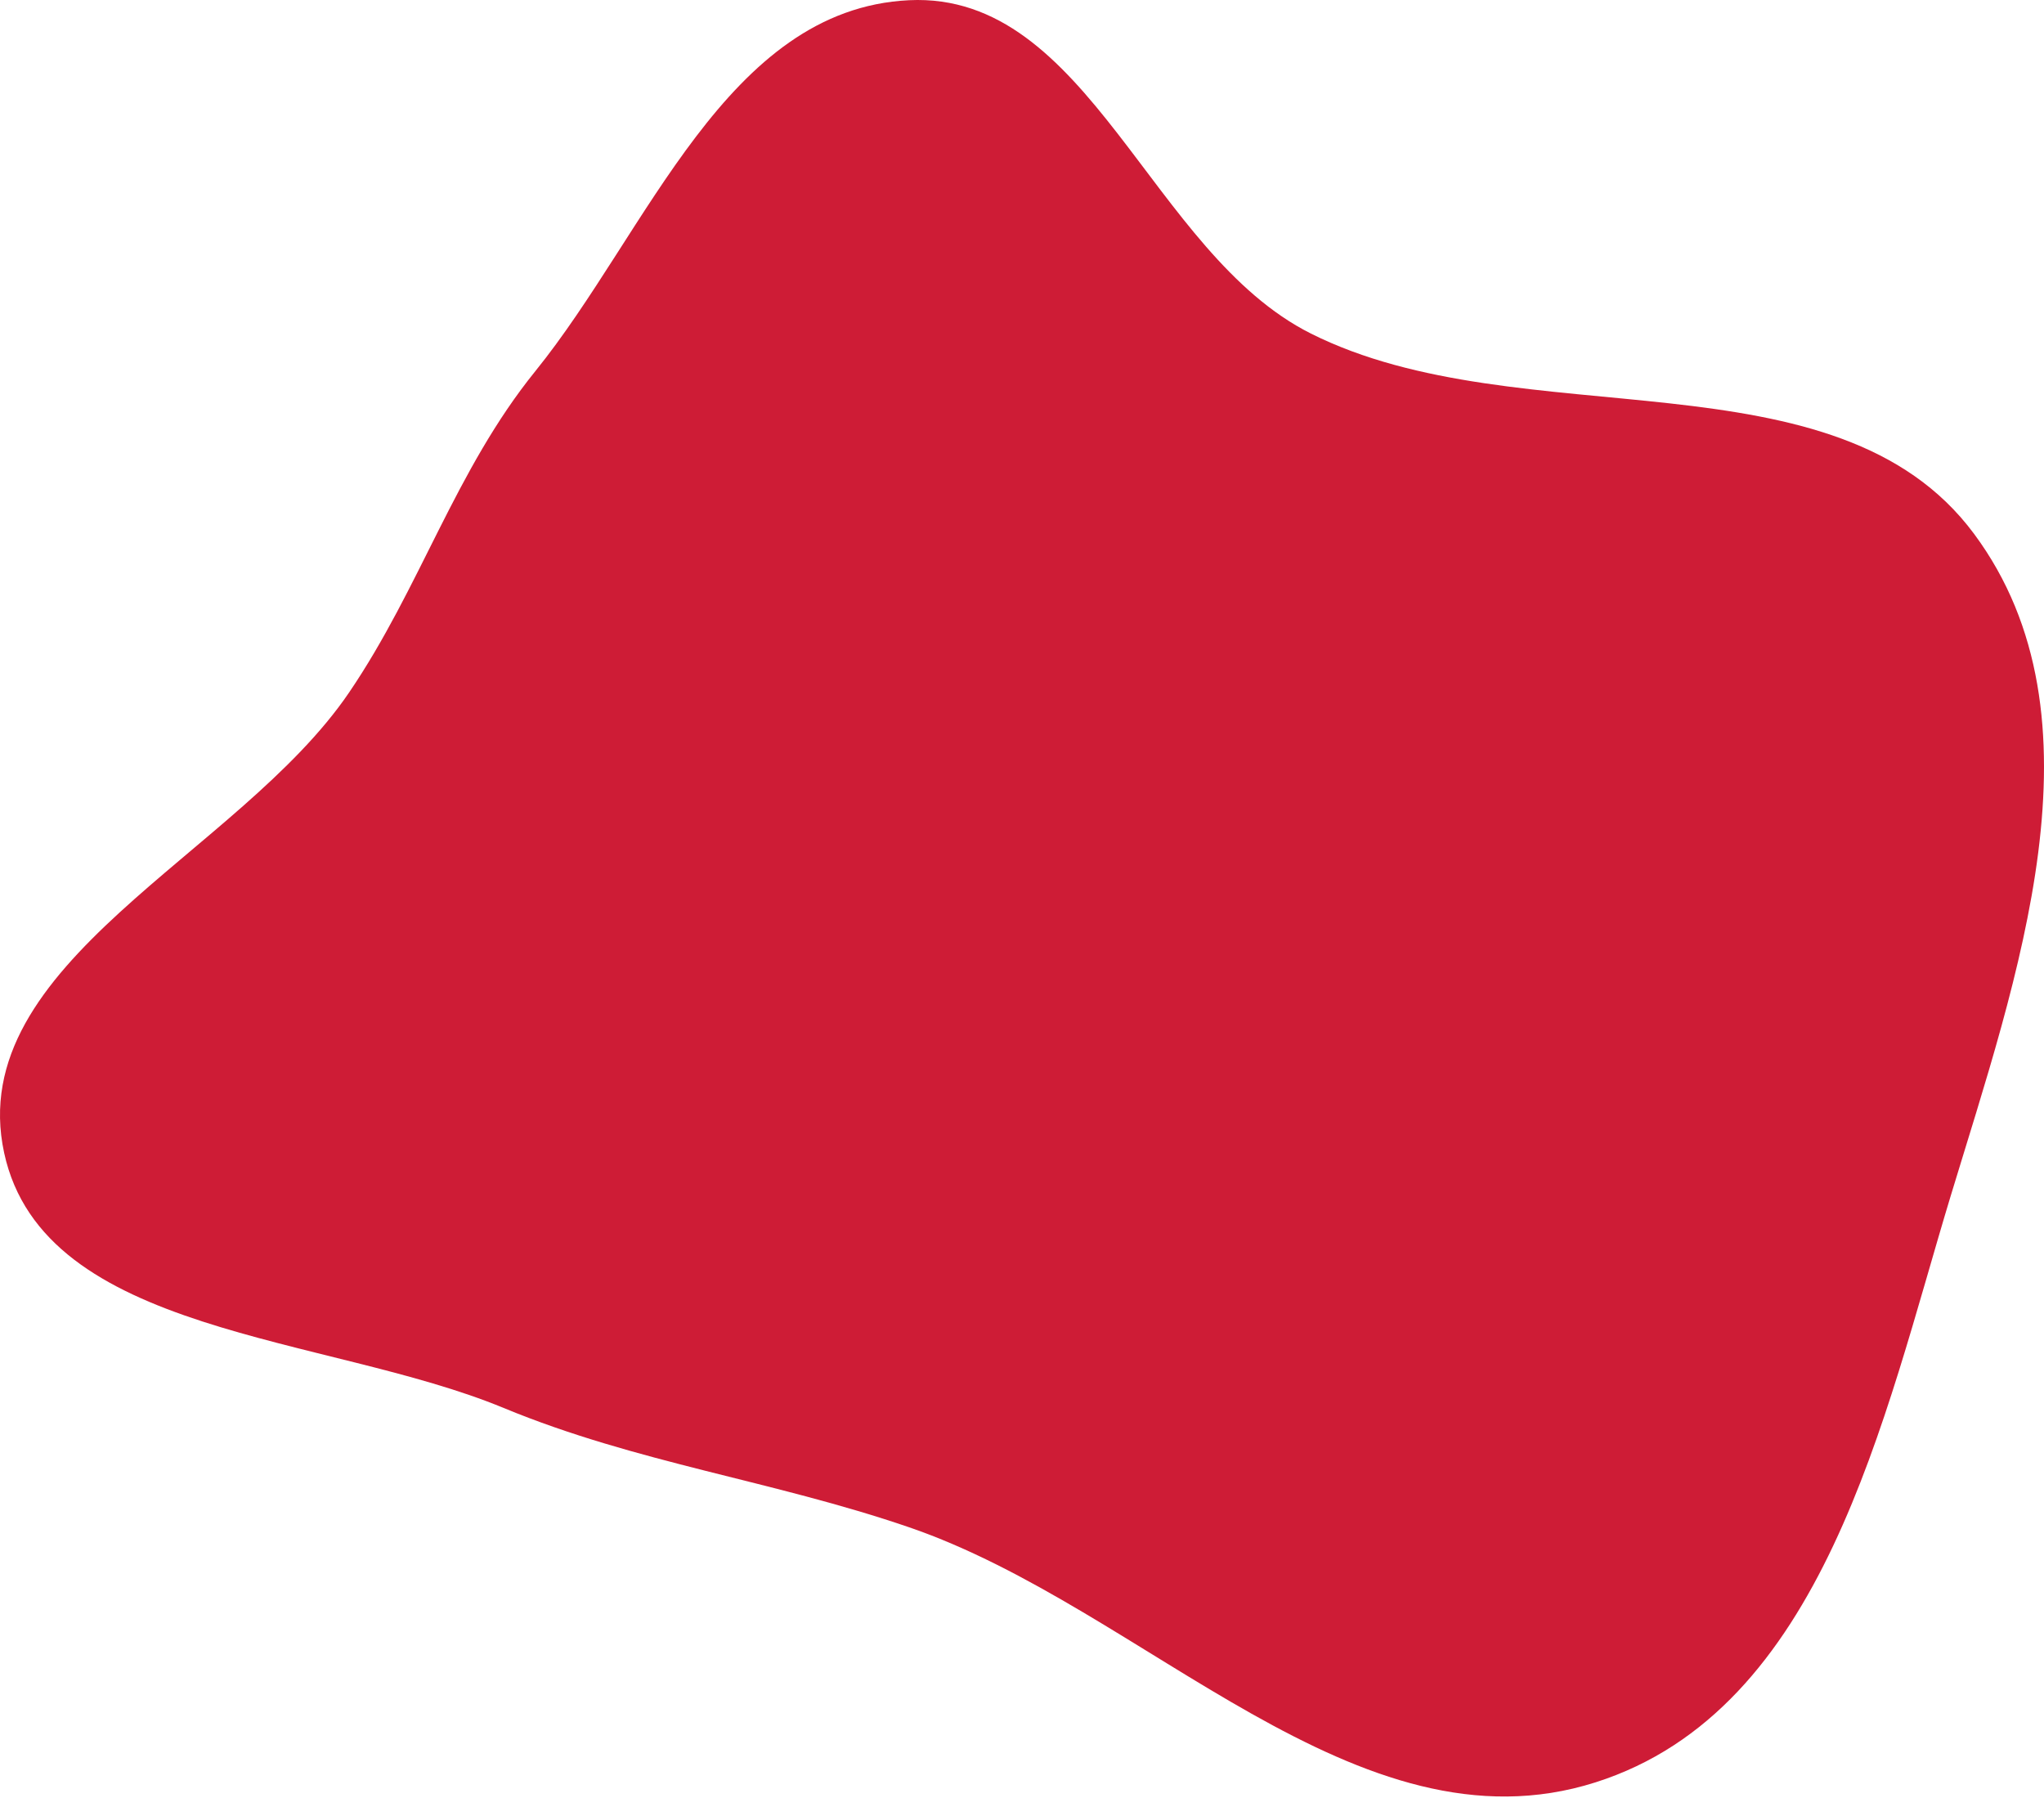
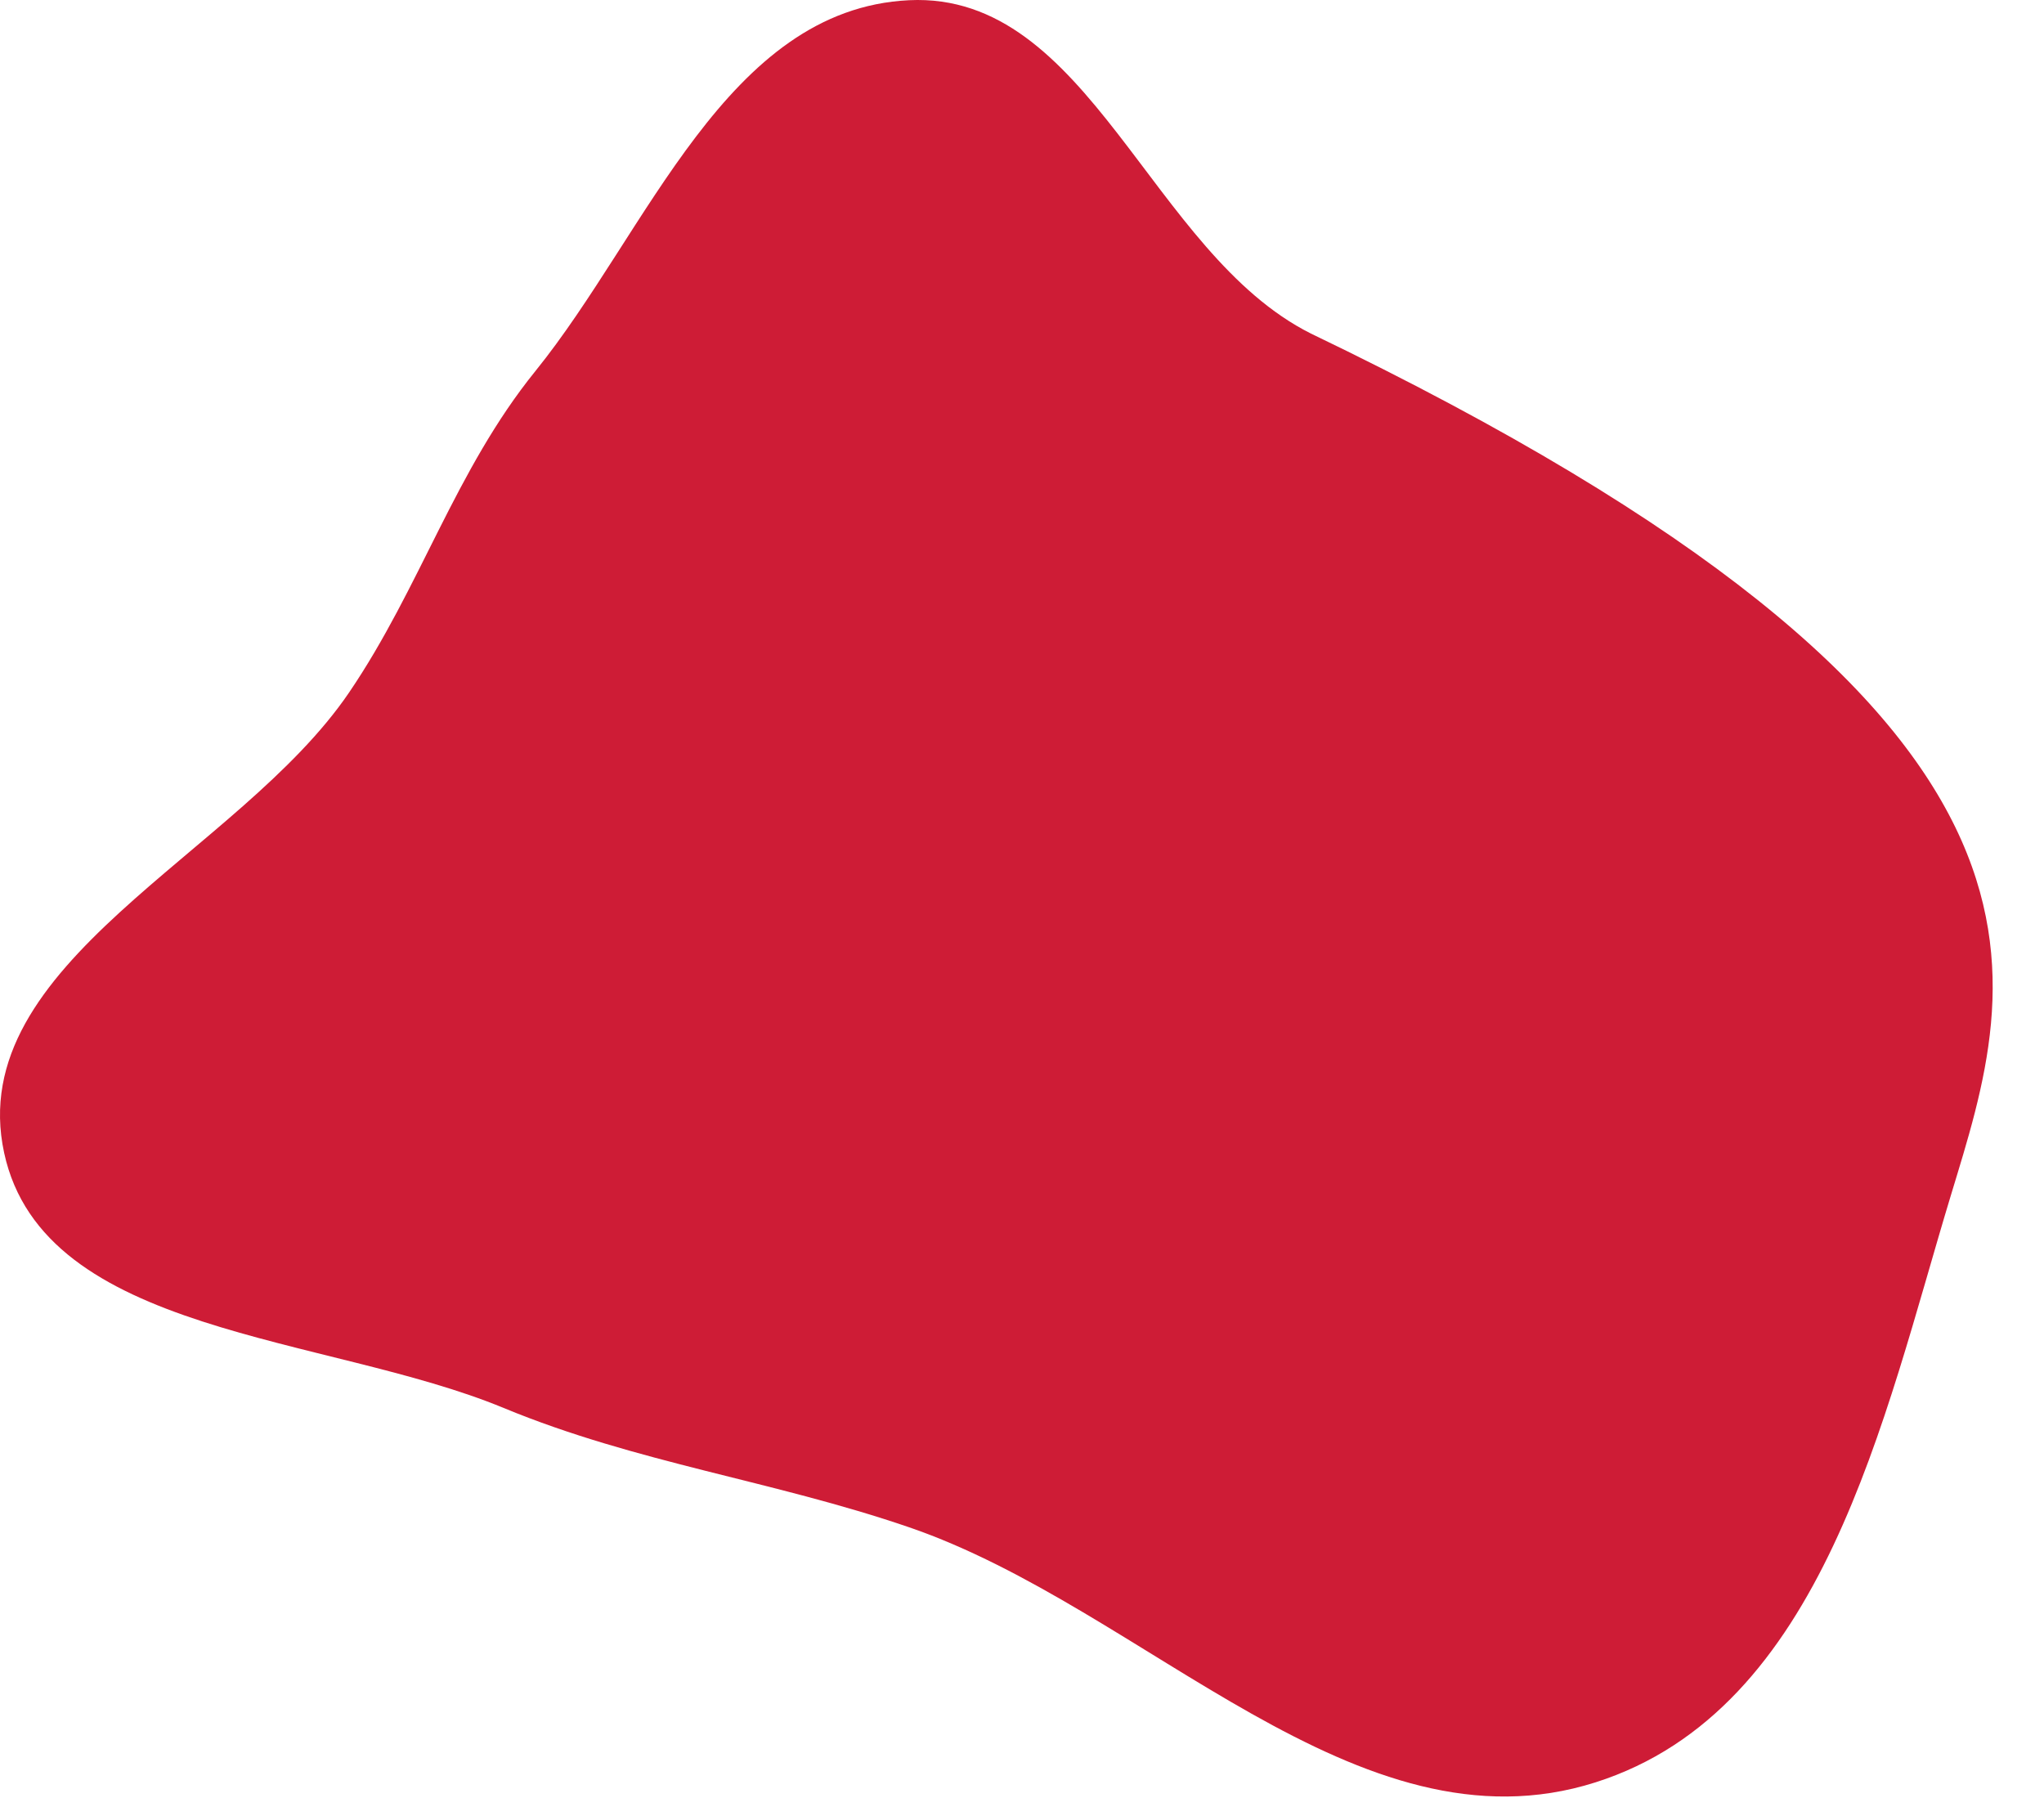
<svg xmlns="http://www.w3.org/2000/svg" width="1089" height="958" viewBox="0 0 1089 958" fill="none">
-   <path fill-rule="evenodd" clip-rule="evenodd" d="M484.309 0.114C580.574 -4.548 612.843 134.826 698.425 177.703C810.724 233.966 978.001 185.034 1051.74 284.404C1124.43 382.37 1074.39 521.375 1039.3 637.083C1003.31 755.812 971.611 910.875 850.075 949.539C722.893 989.999 610.501 856.906 484.309 813.642C411.62 788.72 339.283 779.443 268.378 750.106C173.817 710.983 23.256 711.536 2.207 614.179C-19.693 512.889 127.203 455.433 185.971 368.955C224.066 312.9 242.494 250.55 285.229 197.716C345.287 123.465 386.952 4.83 484.309 0.114Z" fill="#CE1C36" />
+   <path fill-rule="evenodd" clip-rule="evenodd" d="M484.309 0.114C580.574 -4.548 612.843 134.826 698.425 177.703C1124.43 382.37 1074.39 521.375 1039.3 637.083C1003.31 755.812 971.611 910.875 850.075 949.539C722.893 989.999 610.501 856.906 484.309 813.642C411.62 788.72 339.283 779.443 268.378 750.106C173.817 710.983 23.256 711.536 2.207 614.179C-19.693 512.889 127.203 455.433 185.971 368.955C224.066 312.9 242.494 250.55 285.229 197.716C345.287 123.465 386.952 4.83 484.309 0.114Z" fill="#CE1C36" />
</svg>